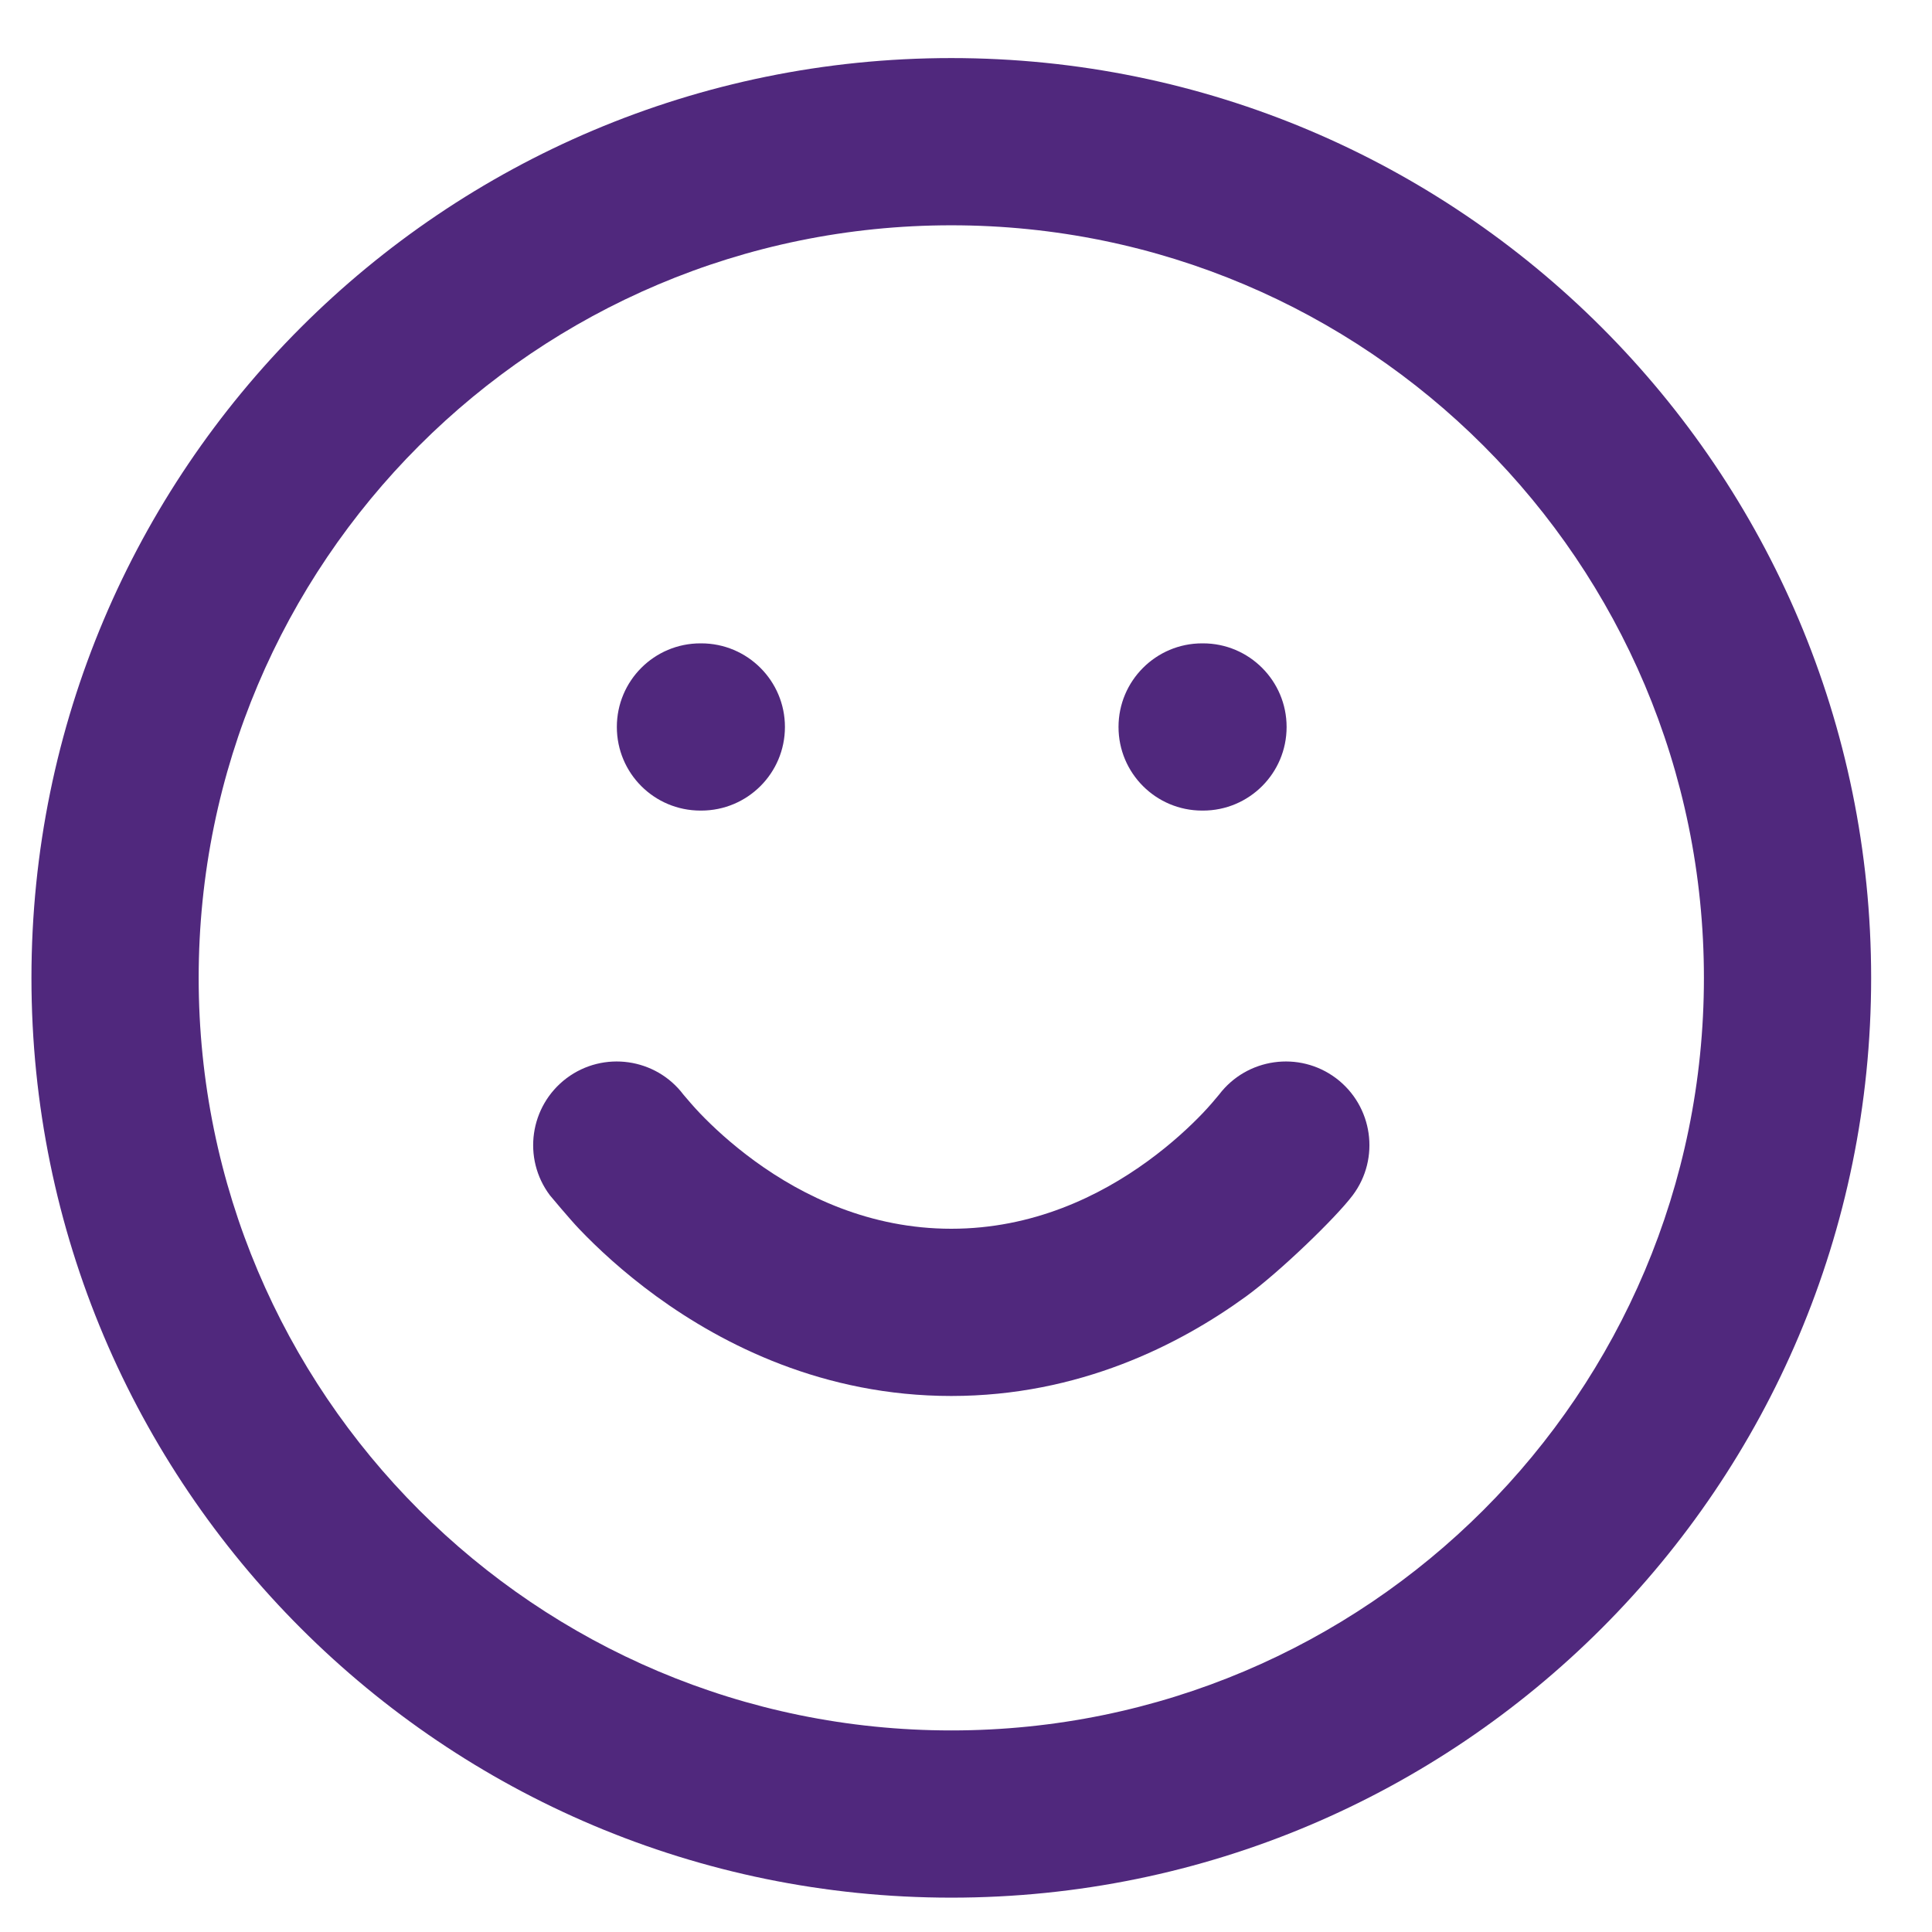
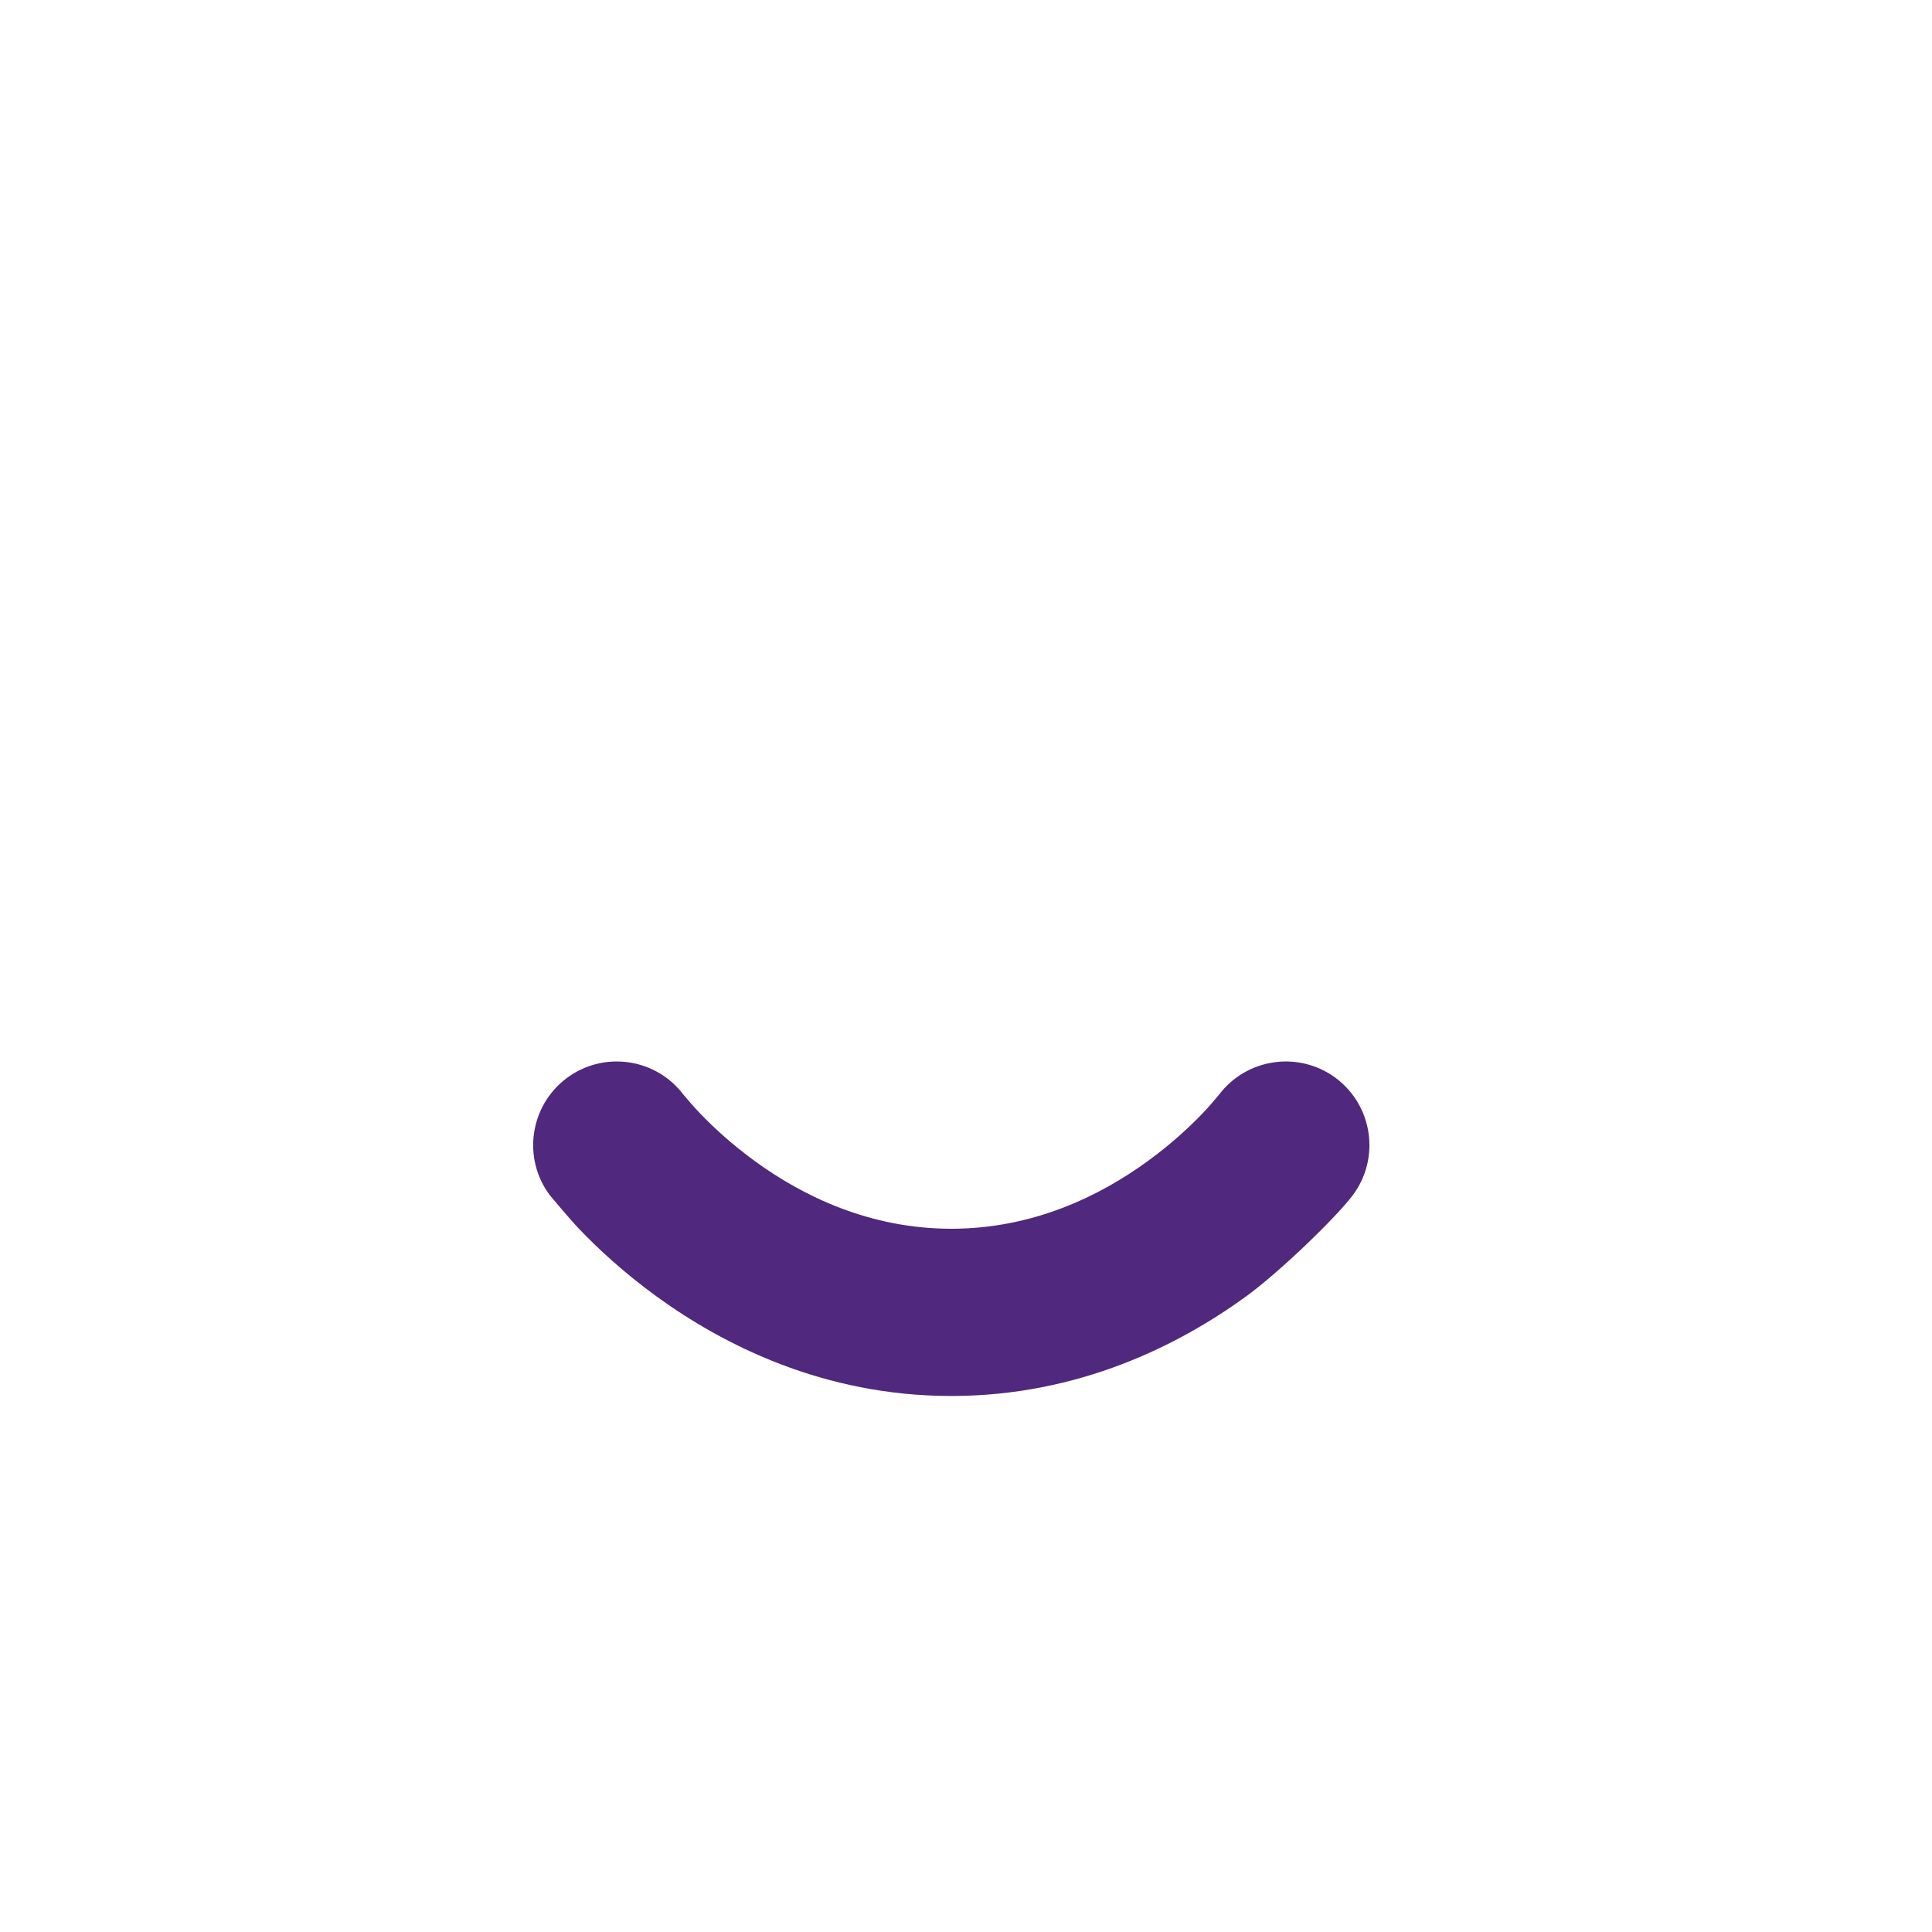
<svg xmlns="http://www.w3.org/2000/svg" width="18" height="18" viewBox="0 0 18 18" fill="none">
  <path d="M6.367 10.198C6.109 9.857 5.622 9.788 5.279 10.045C4.935 10.304 4.865 10.792 5.123 11.136C5.123 11.136 5.314 11.365 5.397 11.451C5.562 11.624 5.804 11.851 6.116 12.078C6.738 12.53 7.674 13.006 8.863 13.006C10.052 13.006 10.988 12.53 11.61 12.078C11.922 11.851 12.447 11.344 12.603 11.136C12.861 10.792 12.791 10.304 12.447 10.045C12.104 9.788 11.617 9.857 11.358 10.198C11.333 10.229 11.261 10.314 11.204 10.373C11.089 10.493 10.917 10.655 10.693 10.818C10.244 11.145 9.622 11.448 8.863 11.448C8.104 11.448 7.482 11.145 7.033 10.818C6.809 10.655 6.637 10.493 6.522 10.373C6.465 10.314 6.393 10.229 6.367 10.198Z" fill="#50287D" />
-   <path fill-rule="evenodd" clip-rule="evenodd" d="M8.863 2.099C4.99 2.099 1.851 5.238 1.851 9.111C1.851 12.983 4.99 16.122 8.863 16.122C12.736 16.122 15.875 12.983 15.875 9.111C15.875 5.238 12.736 2.099 8.863 2.099ZM0.293 9.111C0.293 4.377 4.13 0.541 8.863 0.541C13.596 0.541 17.433 4.377 17.433 9.111C17.433 13.844 13.596 17.68 8.863 17.68C4.13 17.68 0.293 13.844 0.293 9.111ZM5.747 6.773C5.747 6.343 6.095 5.994 6.526 5.994H6.533C6.964 5.994 7.313 6.343 7.313 6.773C7.313 7.204 6.964 7.552 6.533 7.552H6.526C6.095 7.552 5.747 7.204 5.747 6.773ZM10.421 6.773C10.421 6.343 10.77 5.994 11.2 5.994H11.208C11.638 5.994 11.987 6.343 11.987 6.773C11.987 7.204 11.638 7.552 11.208 7.552H11.2C10.77 7.552 10.421 7.204 10.421 6.773Z" fill="#50287D" />
</svg>